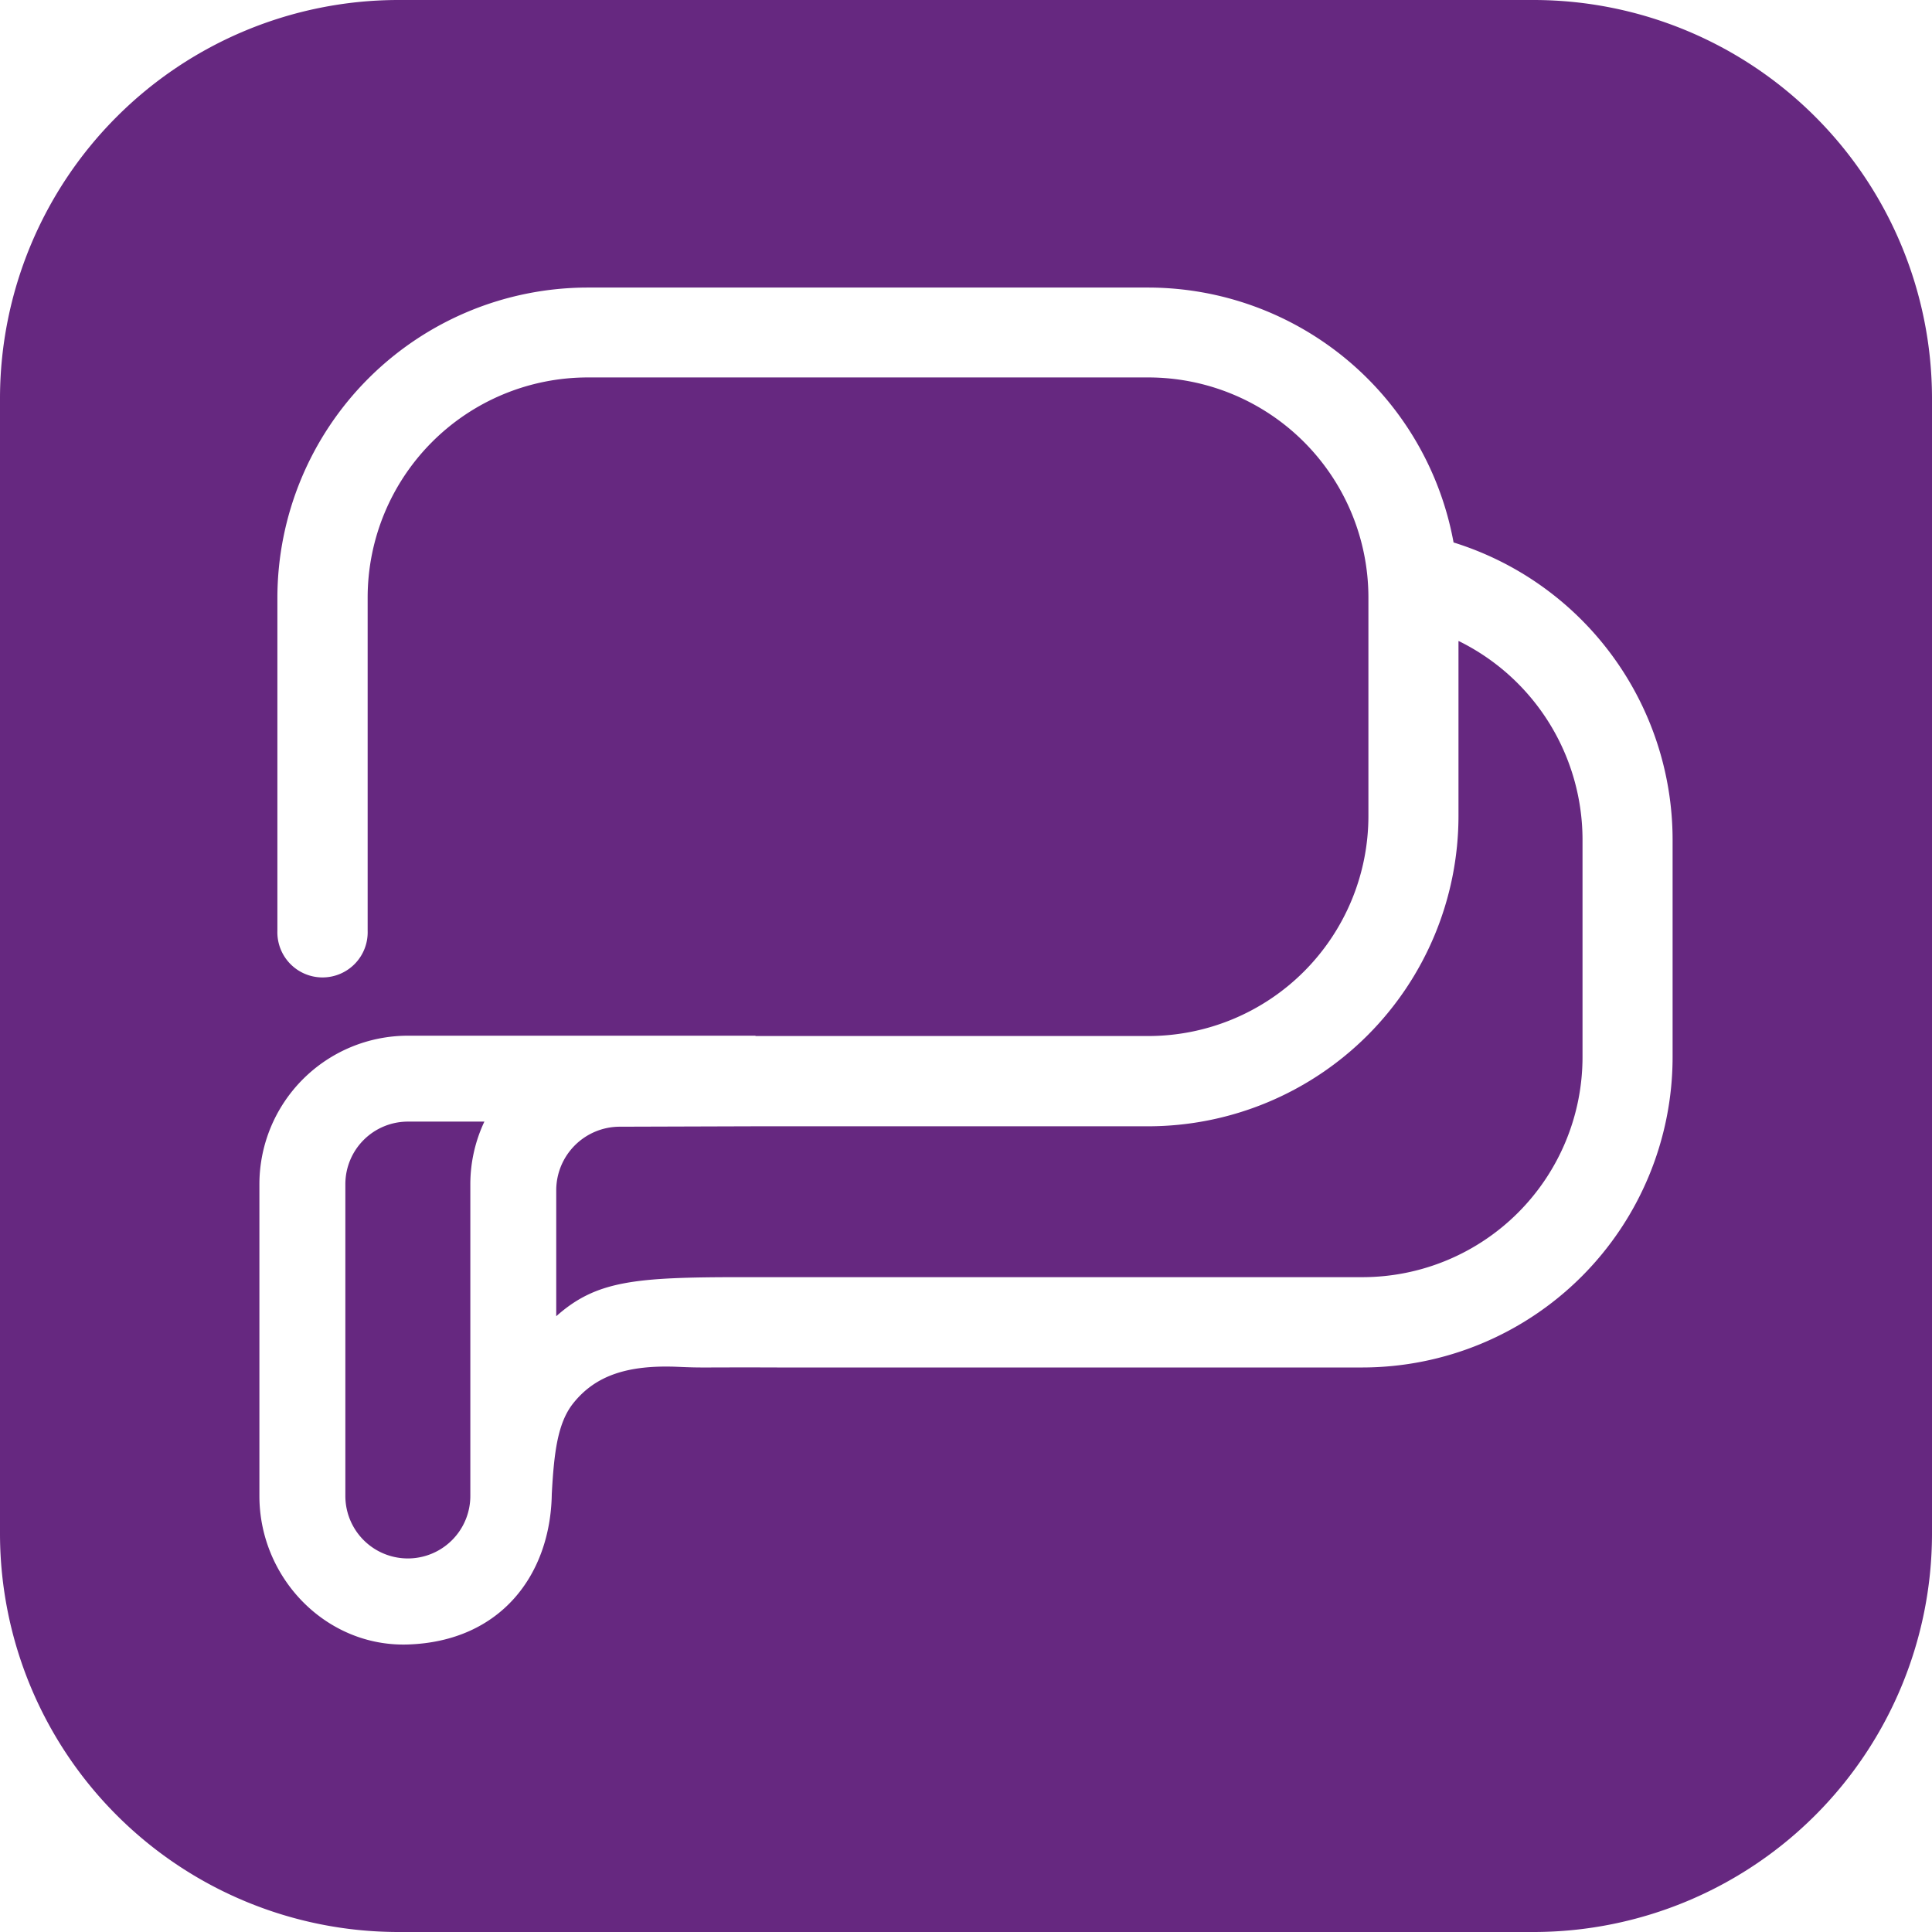
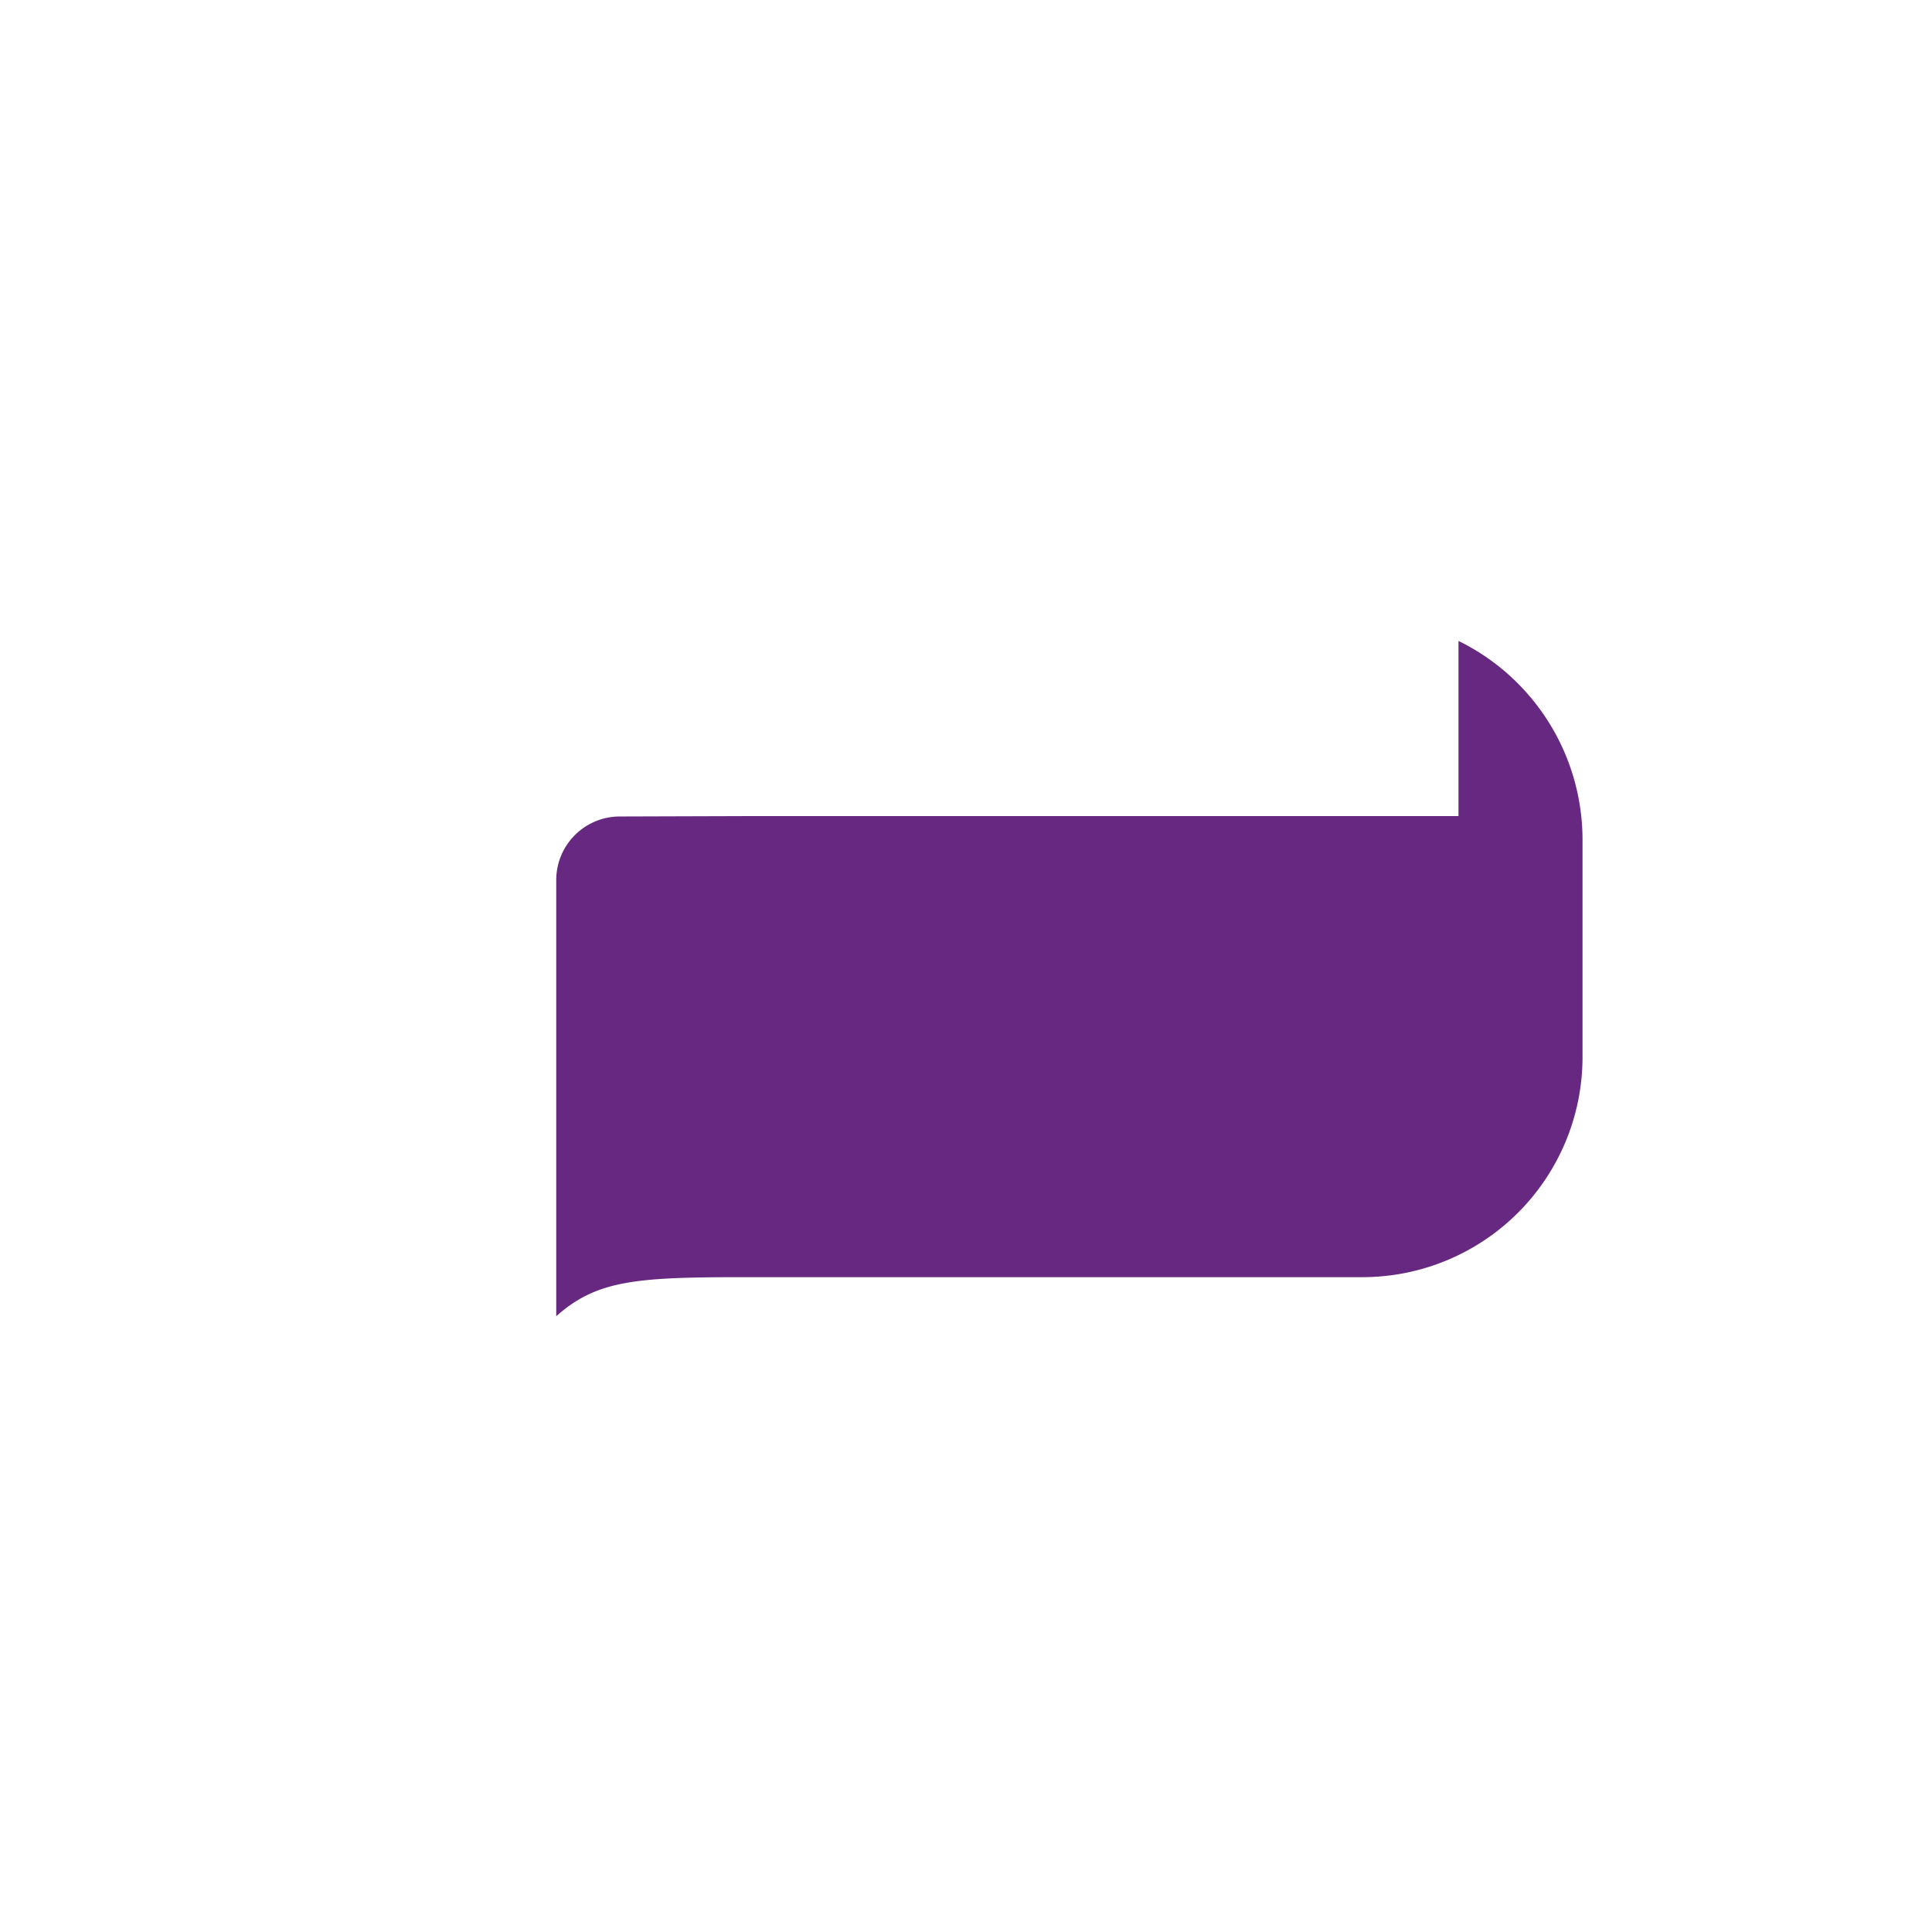
<svg xmlns="http://www.w3.org/2000/svg" viewBox="0 0 412.46 412.46">
  <defs>
    <style>.cls-1{fill:#662880;}</style>
  </defs>
  <g id="Camada_2" data-name="Camada 2">
    <g id="Layer_1" data-name="Layer 1">
-       <path class="cls-1" d="M73.73,252.79v66.58a13.34,13.34,0,0,0,26.68,0V252.79a31.39,31.39,0,0,1,3-13.34H87.07A13.36,13.36,0,0,0,73.73,252.79Z" />
-       <path class="cls-1" d="M311.37,136.9v37.32a66.3,66.3,0,0,1-66.23,66.23H161.29l-29.15.09a13.58,13.58,0,0,0-13.39,13.55V281c8.56-7.62,16.84-8.34,39.61-8.34l132.49,0a47,47,0,0,0,47-47v-46.6a47.3,47.3,0,0,0-26.44-42.21Z" />
-       <path class="cls-1" d="M327.61,0H84.85A85.1,85.1,0,0,0,0,84.85V327.61a85.1,85.1,0,0,0,84.85,84.85H327.61a85.1,85.1,0,0,0,84.85-84.85V84.85A85.1,85.1,0,0,0,327.61,0Zm29.47,225.71a66.3,66.3,0,0,1-66.23,66.23l-124.77,0c-17-.06-15.68.11-21.17-.13-10.89-.49-17.78,1.83-22.52,7.76-3.35,4.19-4.11,10.54-4.59,19.38-.26,17.15-10.82,31.48-30.73,32.13-17.46.56-31.69-14.22-31.69-31.69V252.79a31.72,31.72,0,0,1,31.69-31.68h74.22v.07h83.85a47,47,0,0,0,47-47v-46.6a47,47,0,0,0-47-47H125.49a47,47,0,0,0-47,47v71.14a9.64,9.64,0,1,1-19.27,0V127.62a66.3,66.3,0,0,1,66.23-66.23H245.14a66.35,66.35,0,0,1,65.18,54.42,66.51,66.51,0,0,1,46.76,63.3Z" />
+       <path class="cls-1" d="M311.37,136.9v37.32H161.29l-29.15.09a13.58,13.58,0,0,0-13.39,13.55V281c8.56-7.62,16.84-8.34,39.61-8.34l132.49,0a47,47,0,0,0,47-47v-46.6a47.3,47.3,0,0,0-26.44-42.21Z" />
    </g>
  </g>
</svg>